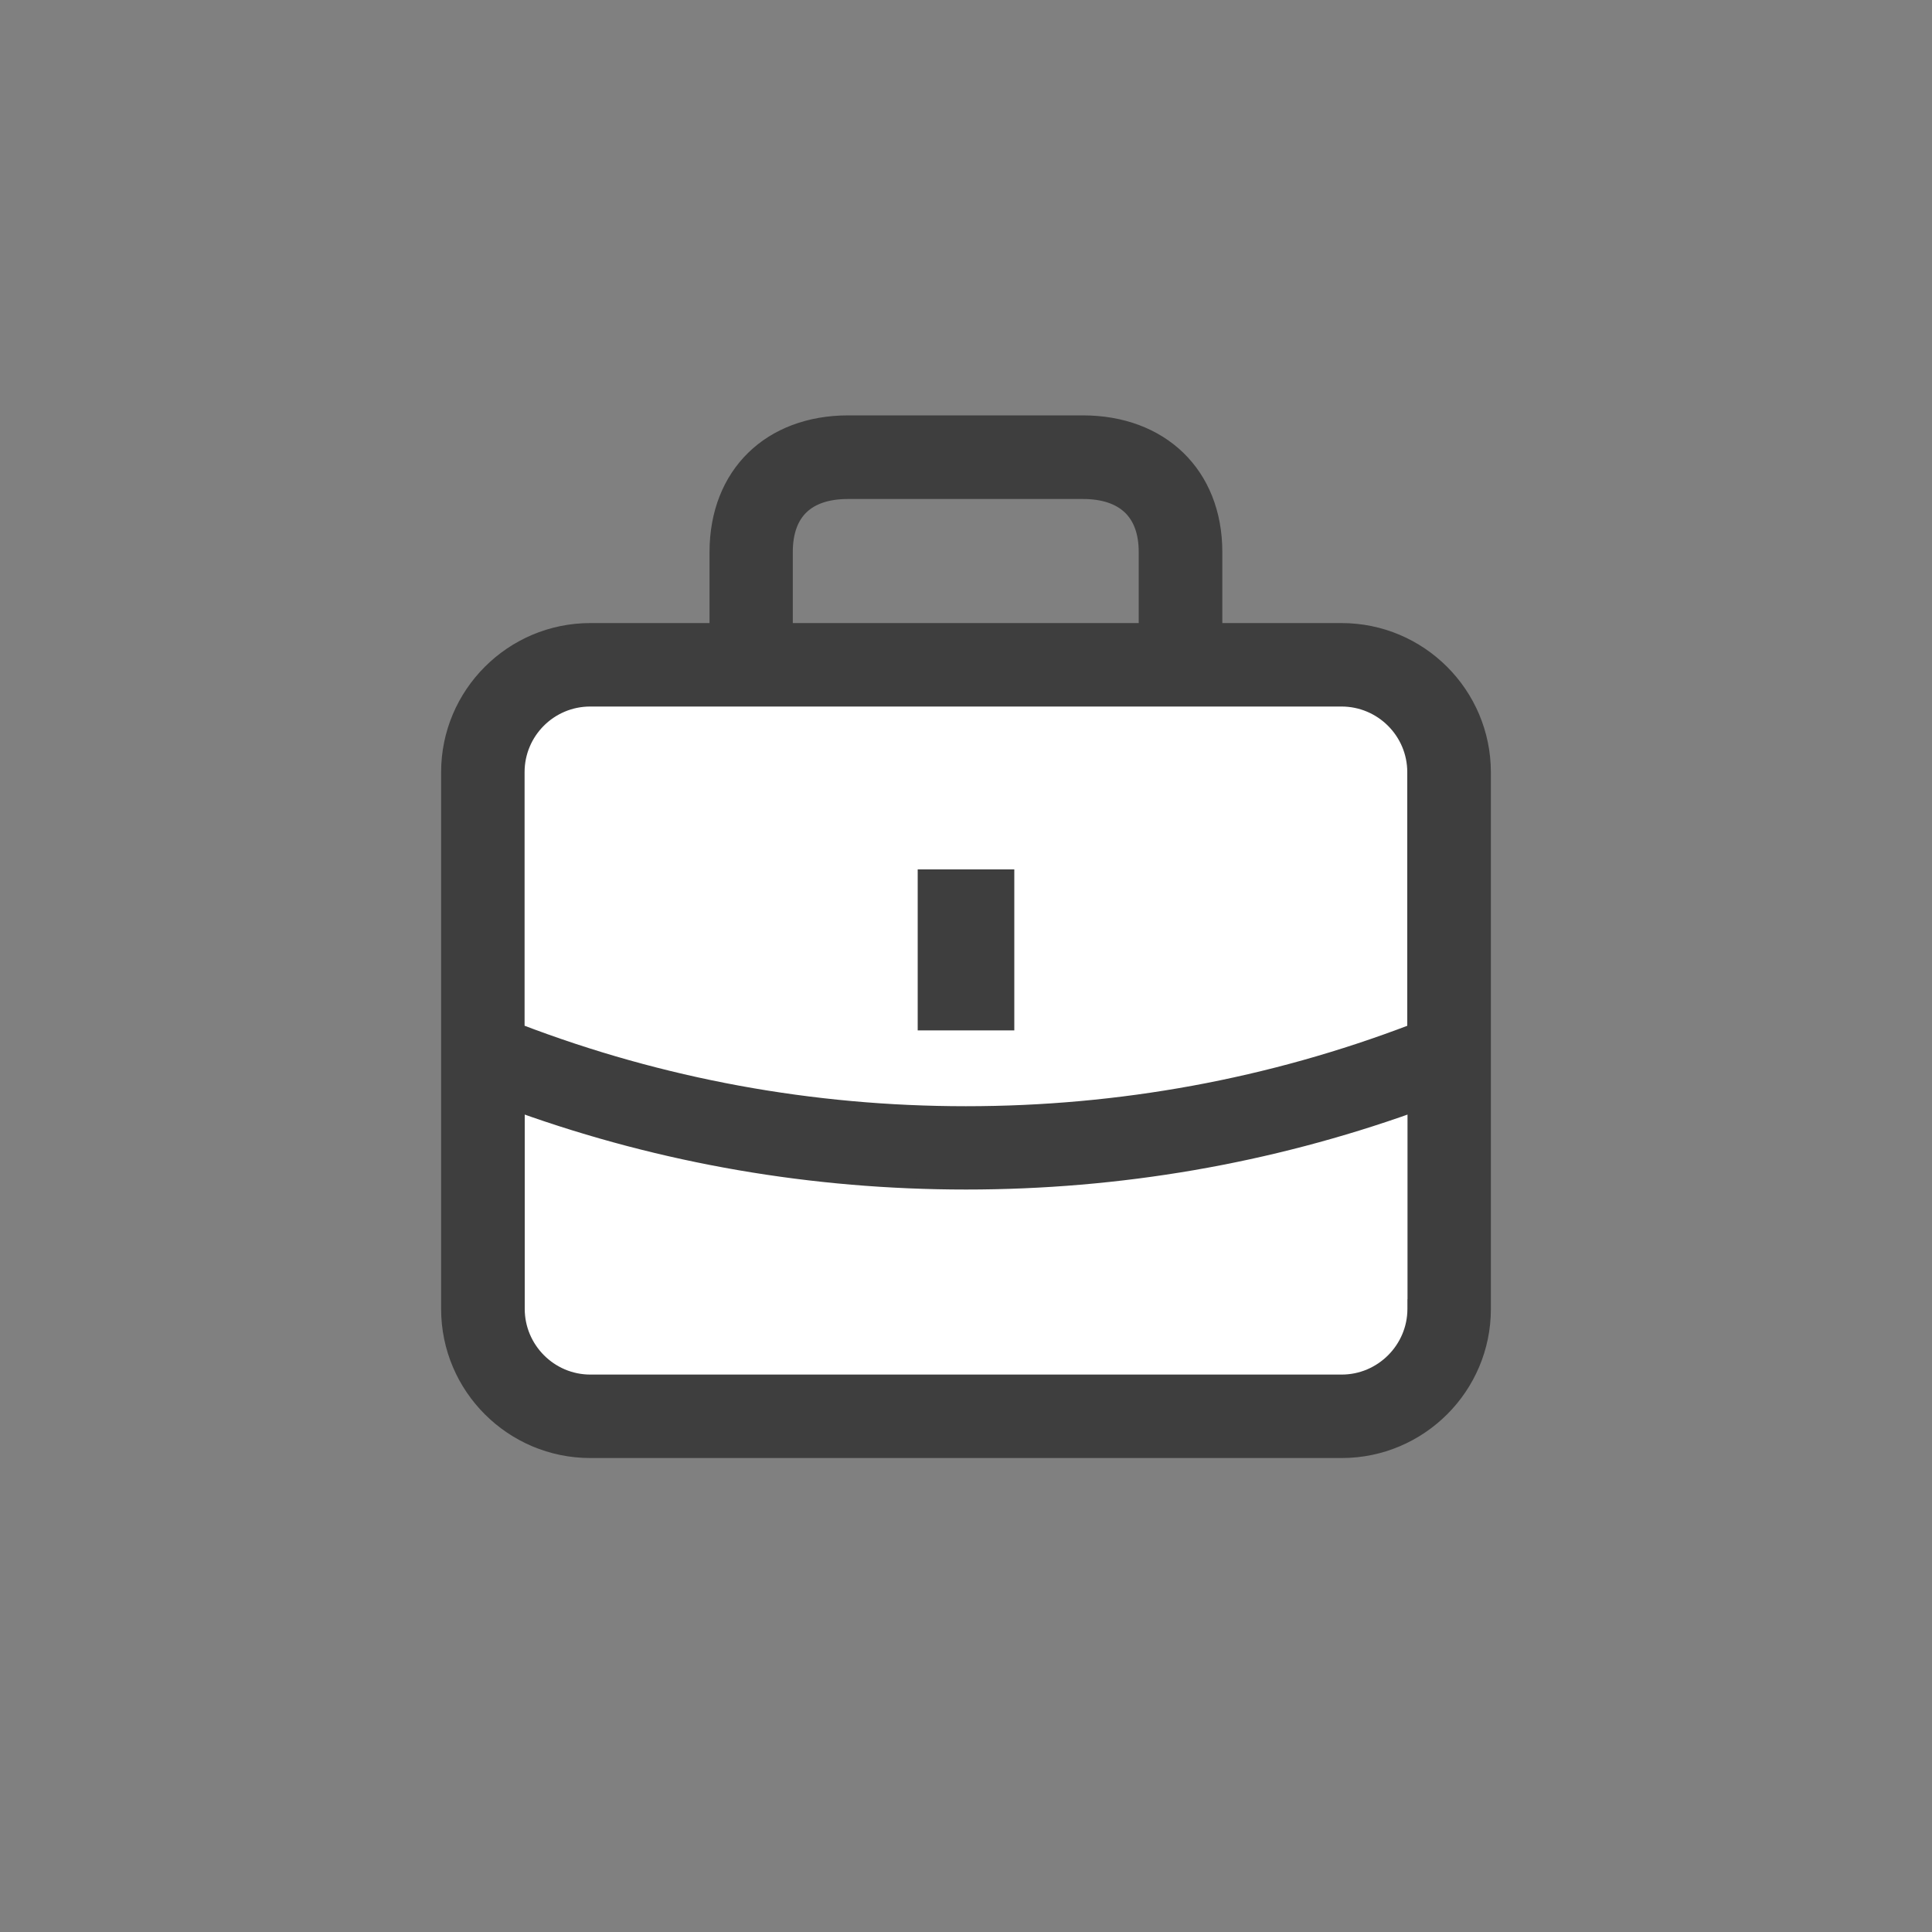
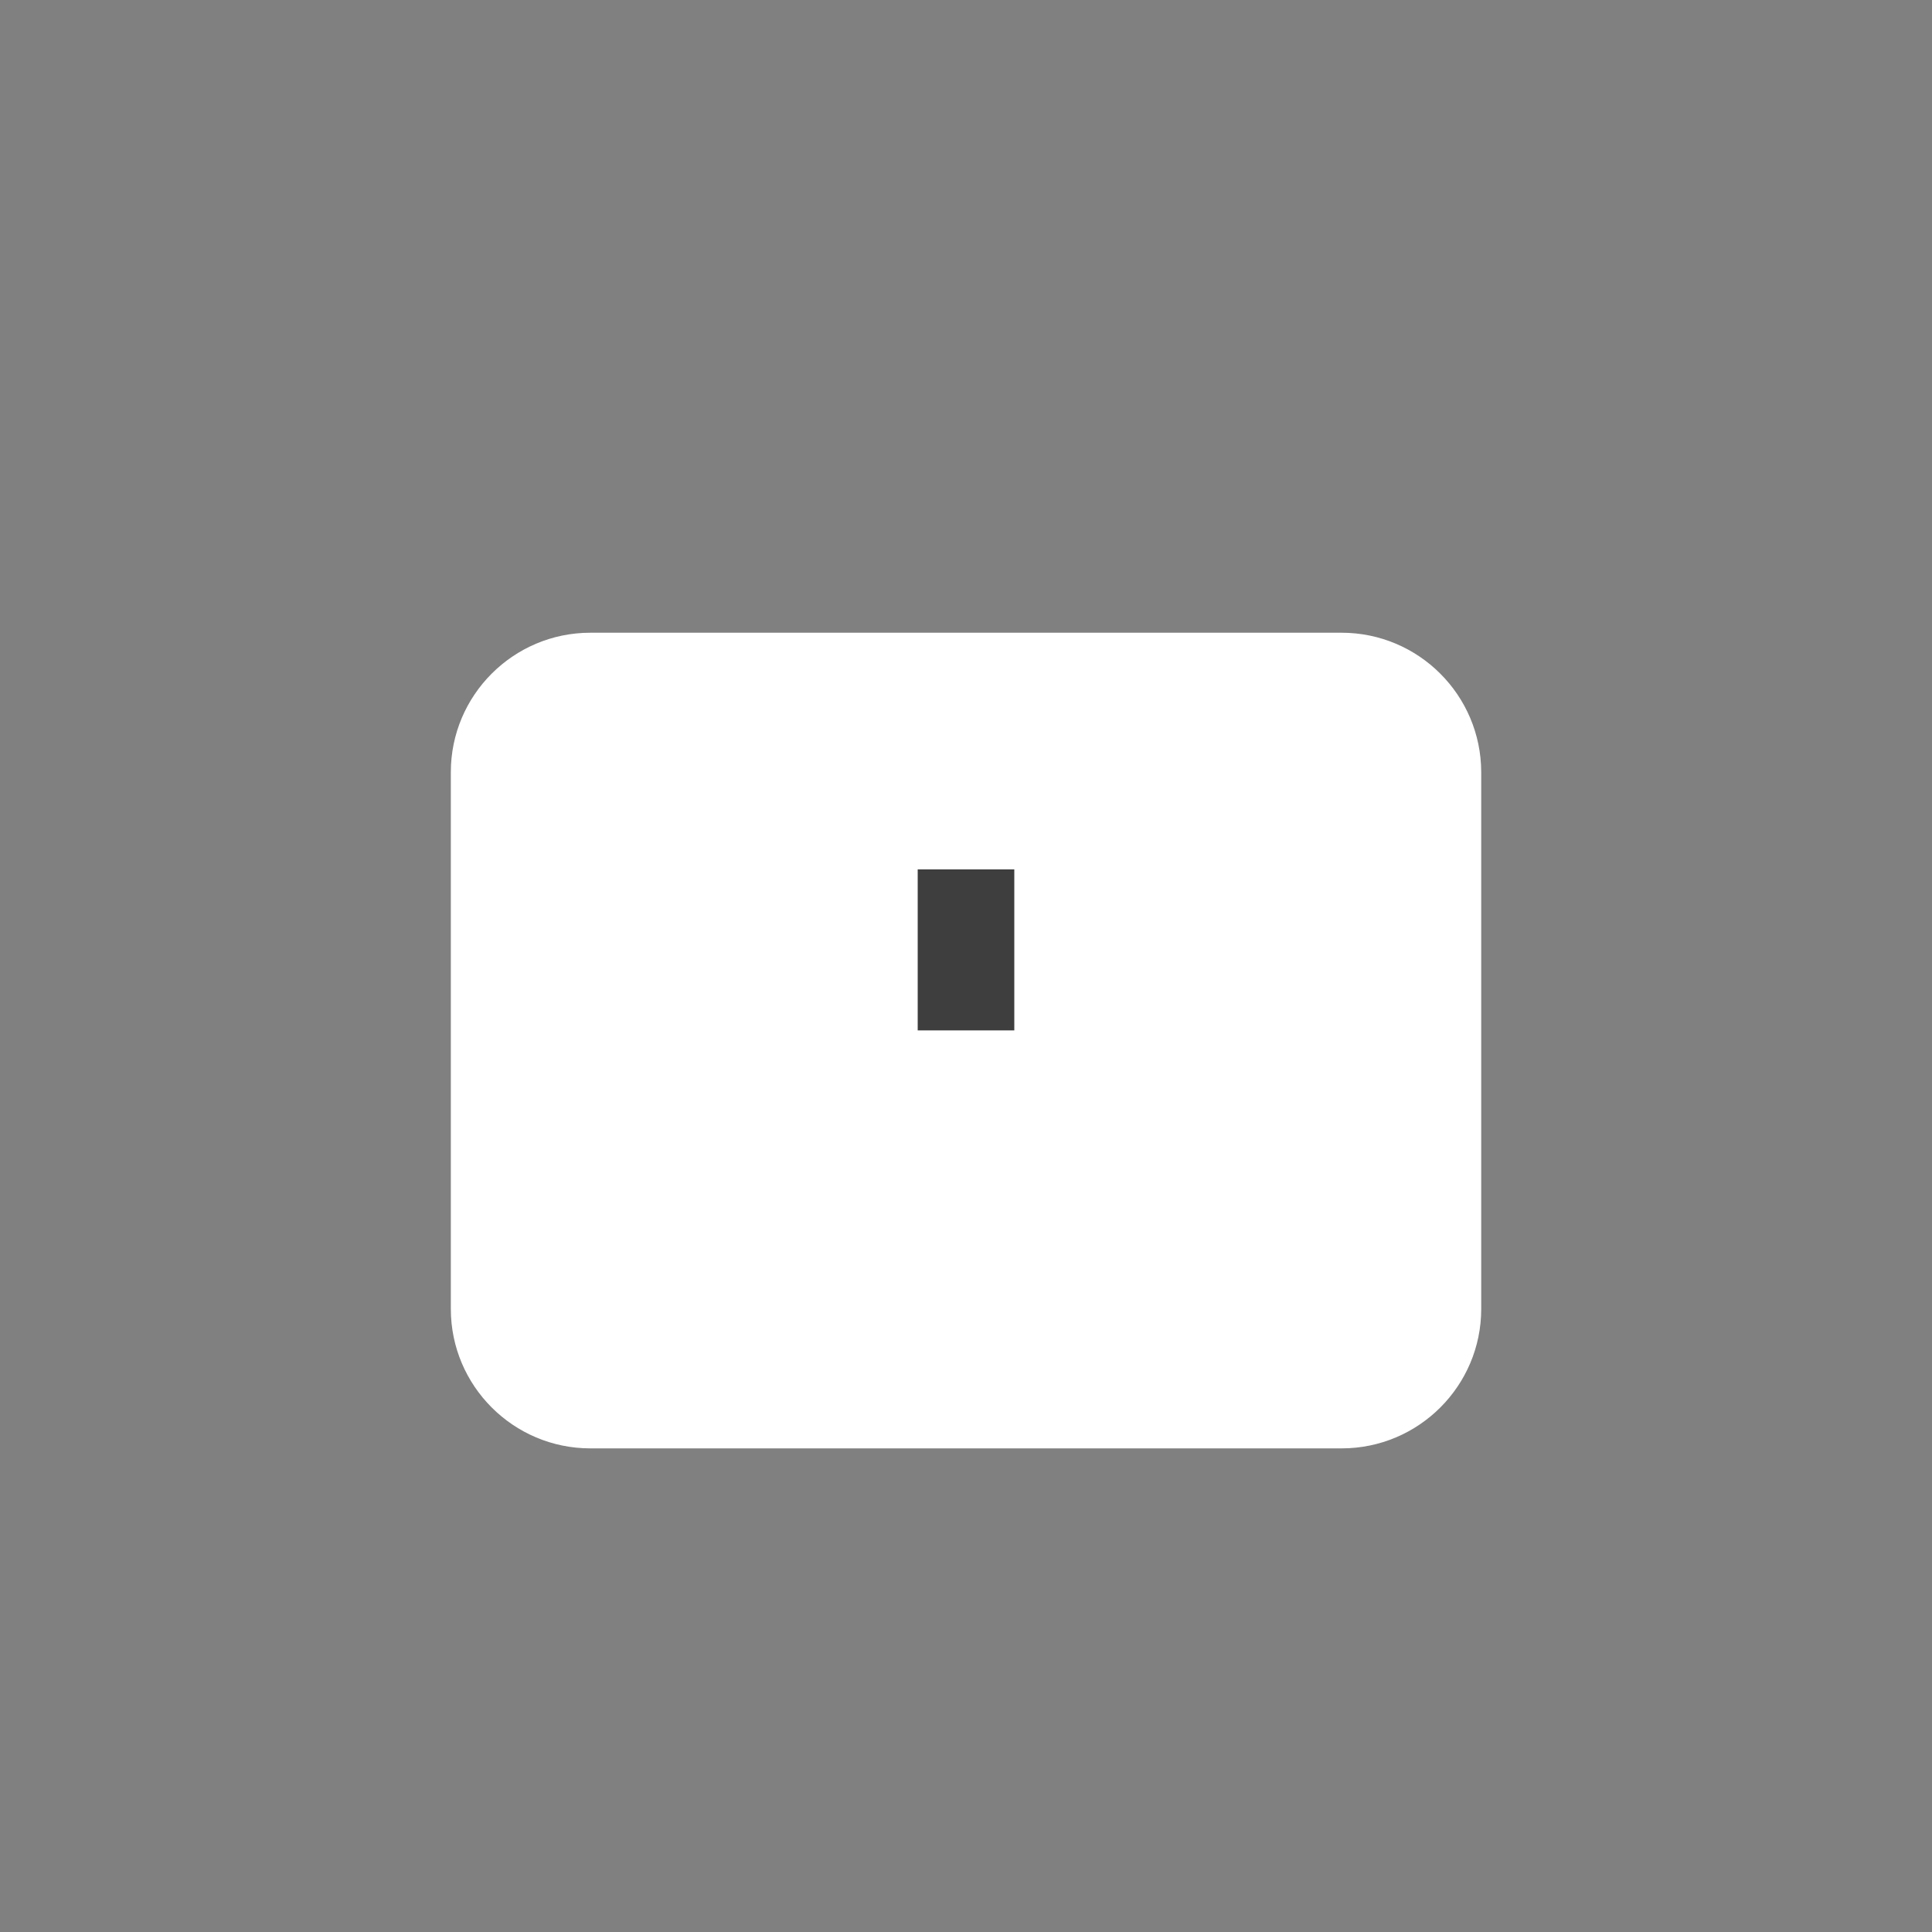
<svg xmlns="http://www.w3.org/2000/svg" width="40" height="40" viewBox="0 0 40 40" fill="none">
  <rect x="0" y="0" width="40" height="40" fill="#808080" stroke="none" />
  <path d="M27.775 13.1H25.107L23.776 13.1L16.215 13.1L14.89 13.1L12.222 13.1C10.629 13.1 9.334 14.395 9.334 15.986V21.814V21.843V27.101C9.334 28.692 10.629 29.987 12.222 29.987H27.778C29.372 29.987 30.667 28.692 30.667 27.101V21.843V21.814V15.986C30.664 14.395 29.372 13.1 27.775 13.1Z" fill="white" />
-   <path d="M30.767 15.986V15.986C30.764 14.34 29.427 13 27.775 13H25.207V11.431C25.207 10.61 24.924 9.925 24.43 9.446C23.936 8.967 23.238 8.7 22.42 8.7L17.562 8.7C16.745 8.7 16.05 8.967 15.56 9.446C15.069 9.926 14.79 10.611 14.79 11.431V13L12.222 13C12.222 13 12.222 13 12.222 13C10.573 13 9.233 14.34 9.233 15.986V21.814V21.844V27.102C9.233 28.747 10.573 30.087 12.222 30.087H27.778C29.427 30.087 30.767 28.747 30.767 27.102V21.844V21.814V15.986ZM29.241 26.999H29.239V27.099C29.239 27.9 28.582 28.559 27.778 28.559H12.222C11.418 28.559 10.764 27.9 10.764 27.099V22.935C13.719 23.993 16.824 24.528 20.001 24.528C23.178 24.528 26.283 23.993 29.241 22.935V26.999ZM29.236 15.986L29.236 21.307C26.292 22.432 23.185 23.003 19.998 23.003C16.811 23.003 13.703 22.431 10.761 21.306V15.986C10.761 15.181 11.415 14.528 12.219 14.528H27.775C28.58 14.528 29.236 15.182 29.236 15.986ZM16.314 11.431C16.314 11.019 16.43 10.724 16.633 10.531C16.837 10.337 17.145 10.231 17.559 10.231L22.417 10.231C22.831 10.231 23.143 10.337 23.351 10.532C23.557 10.725 23.676 11.02 23.676 11.431V13L16.314 13L16.314 11.431Z" fill="#3E3E3E" stroke="#3E3E3E" stroke-width="0.2" />
  <path d="M20 18L20 21.333" stroke="#3E3E3E" stroke-width="2" stroke-linejoin="round" />
</svg>